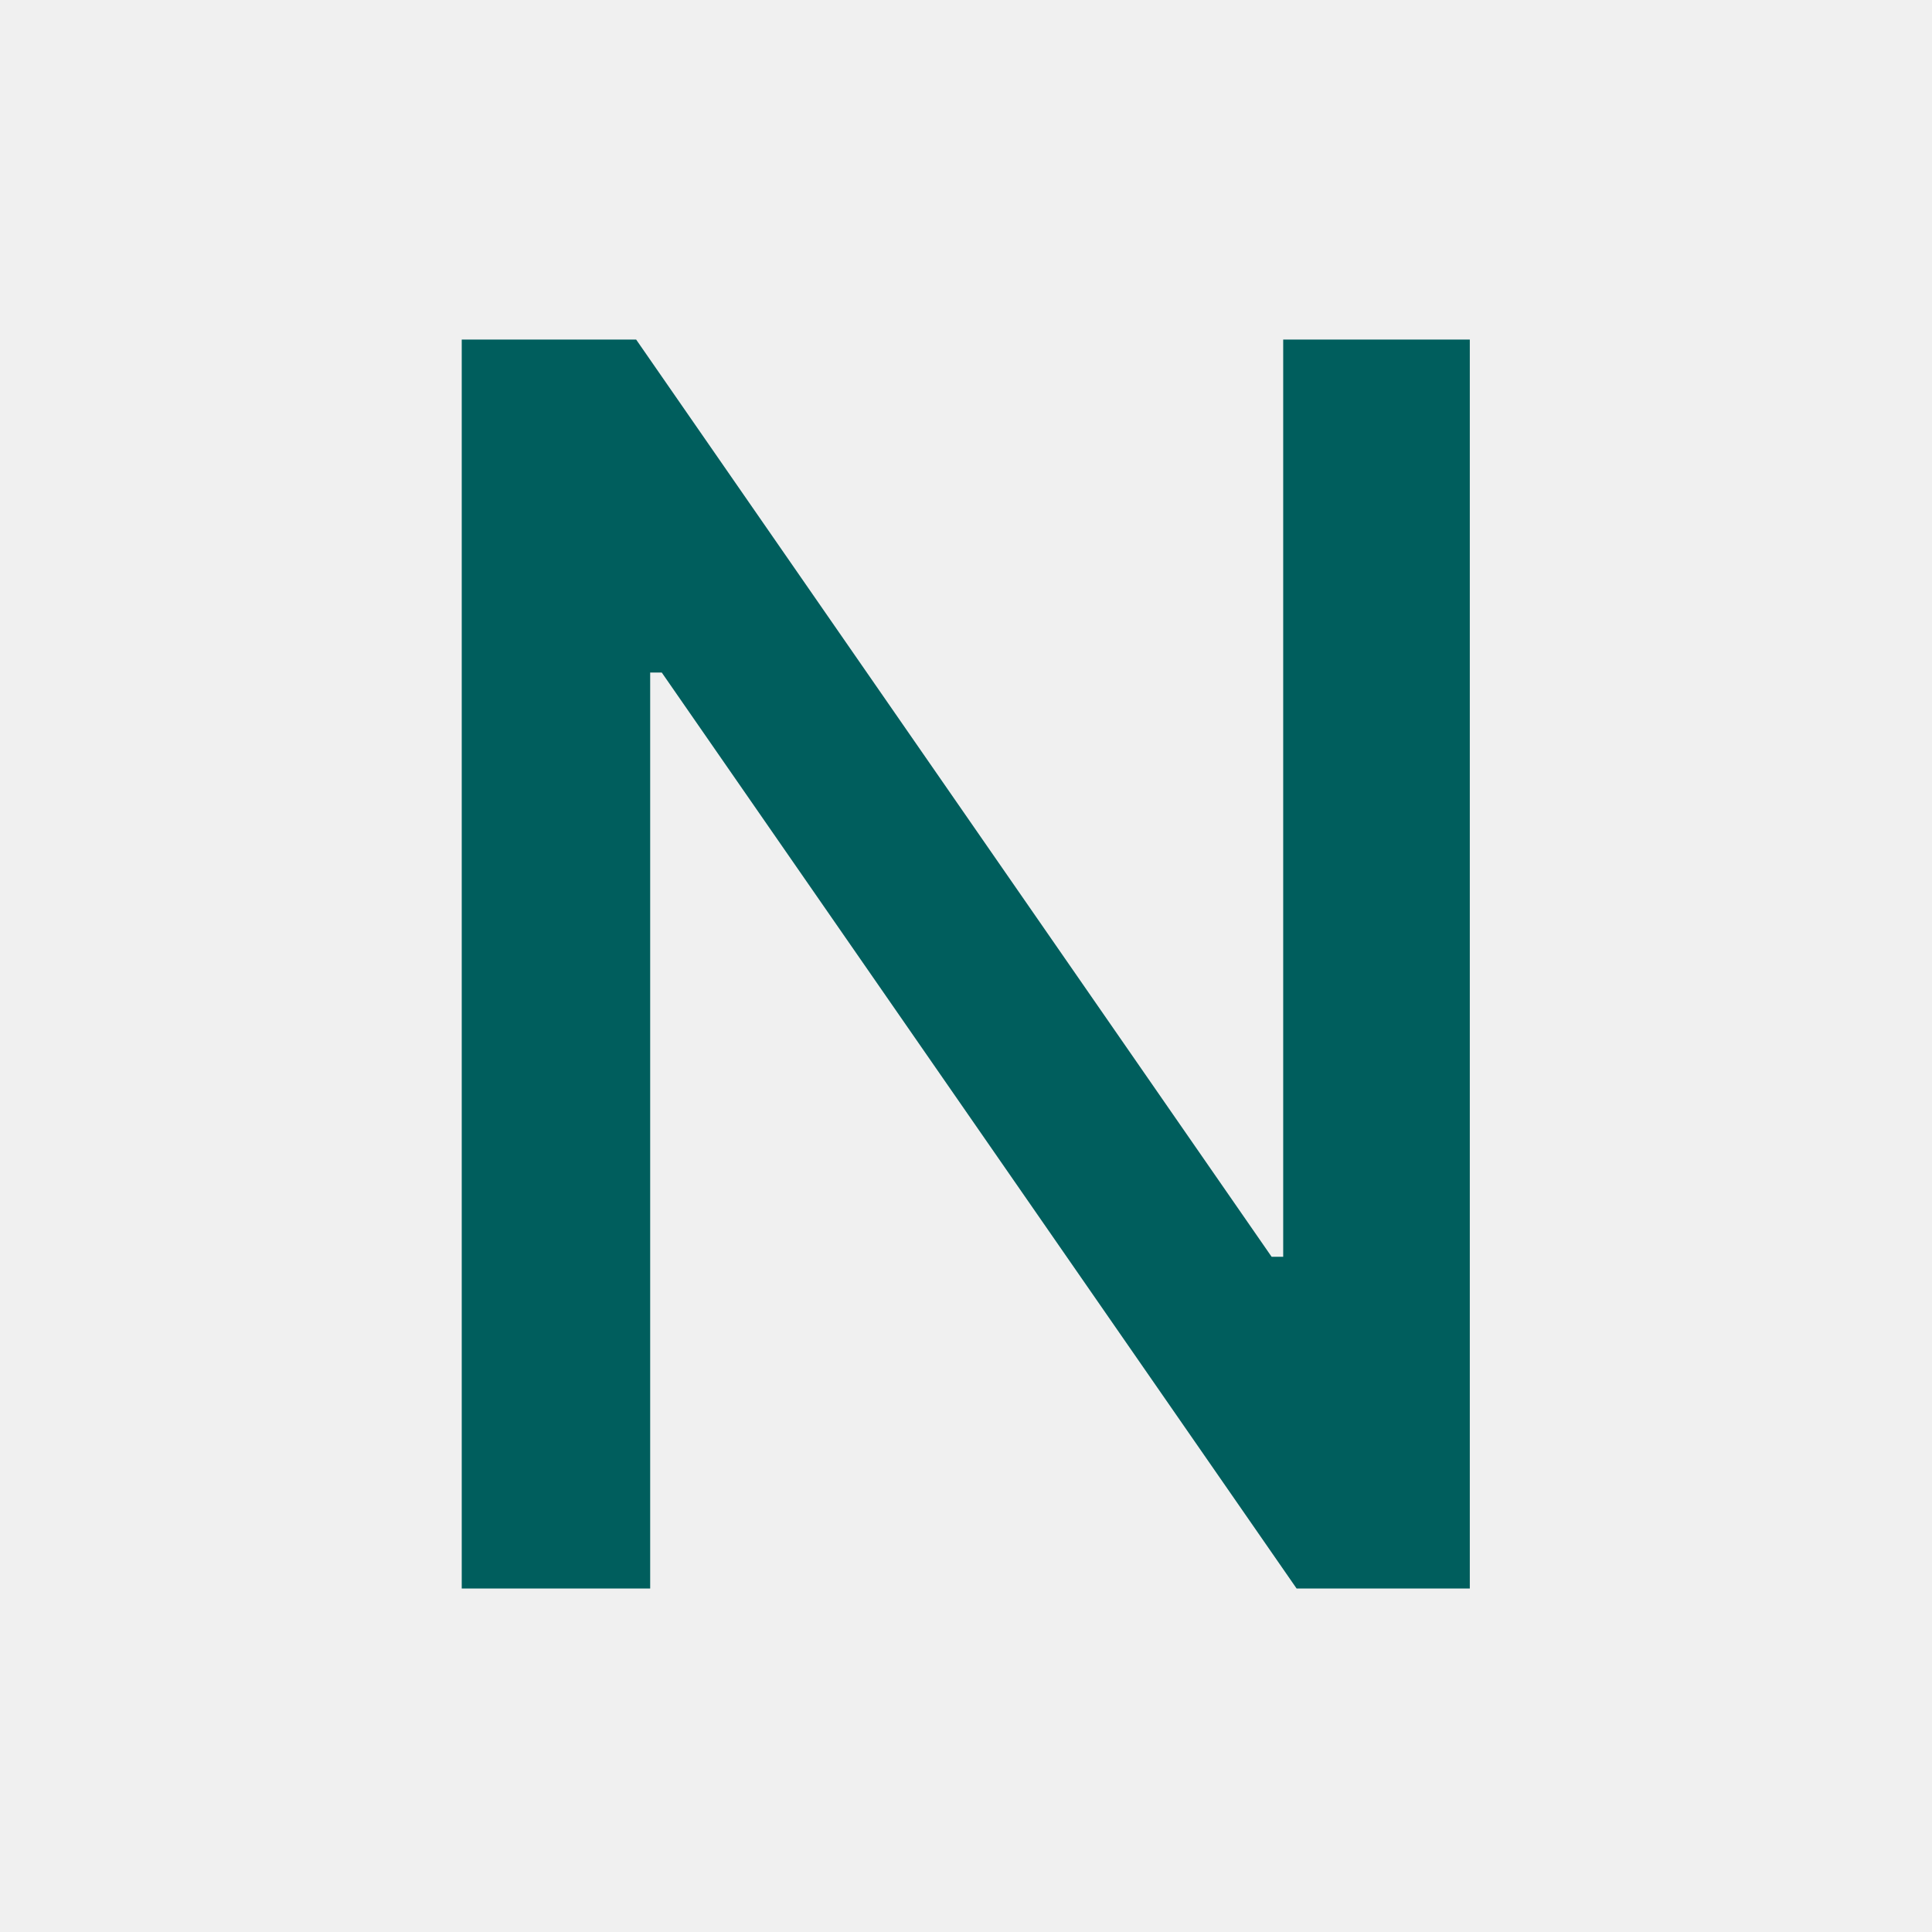
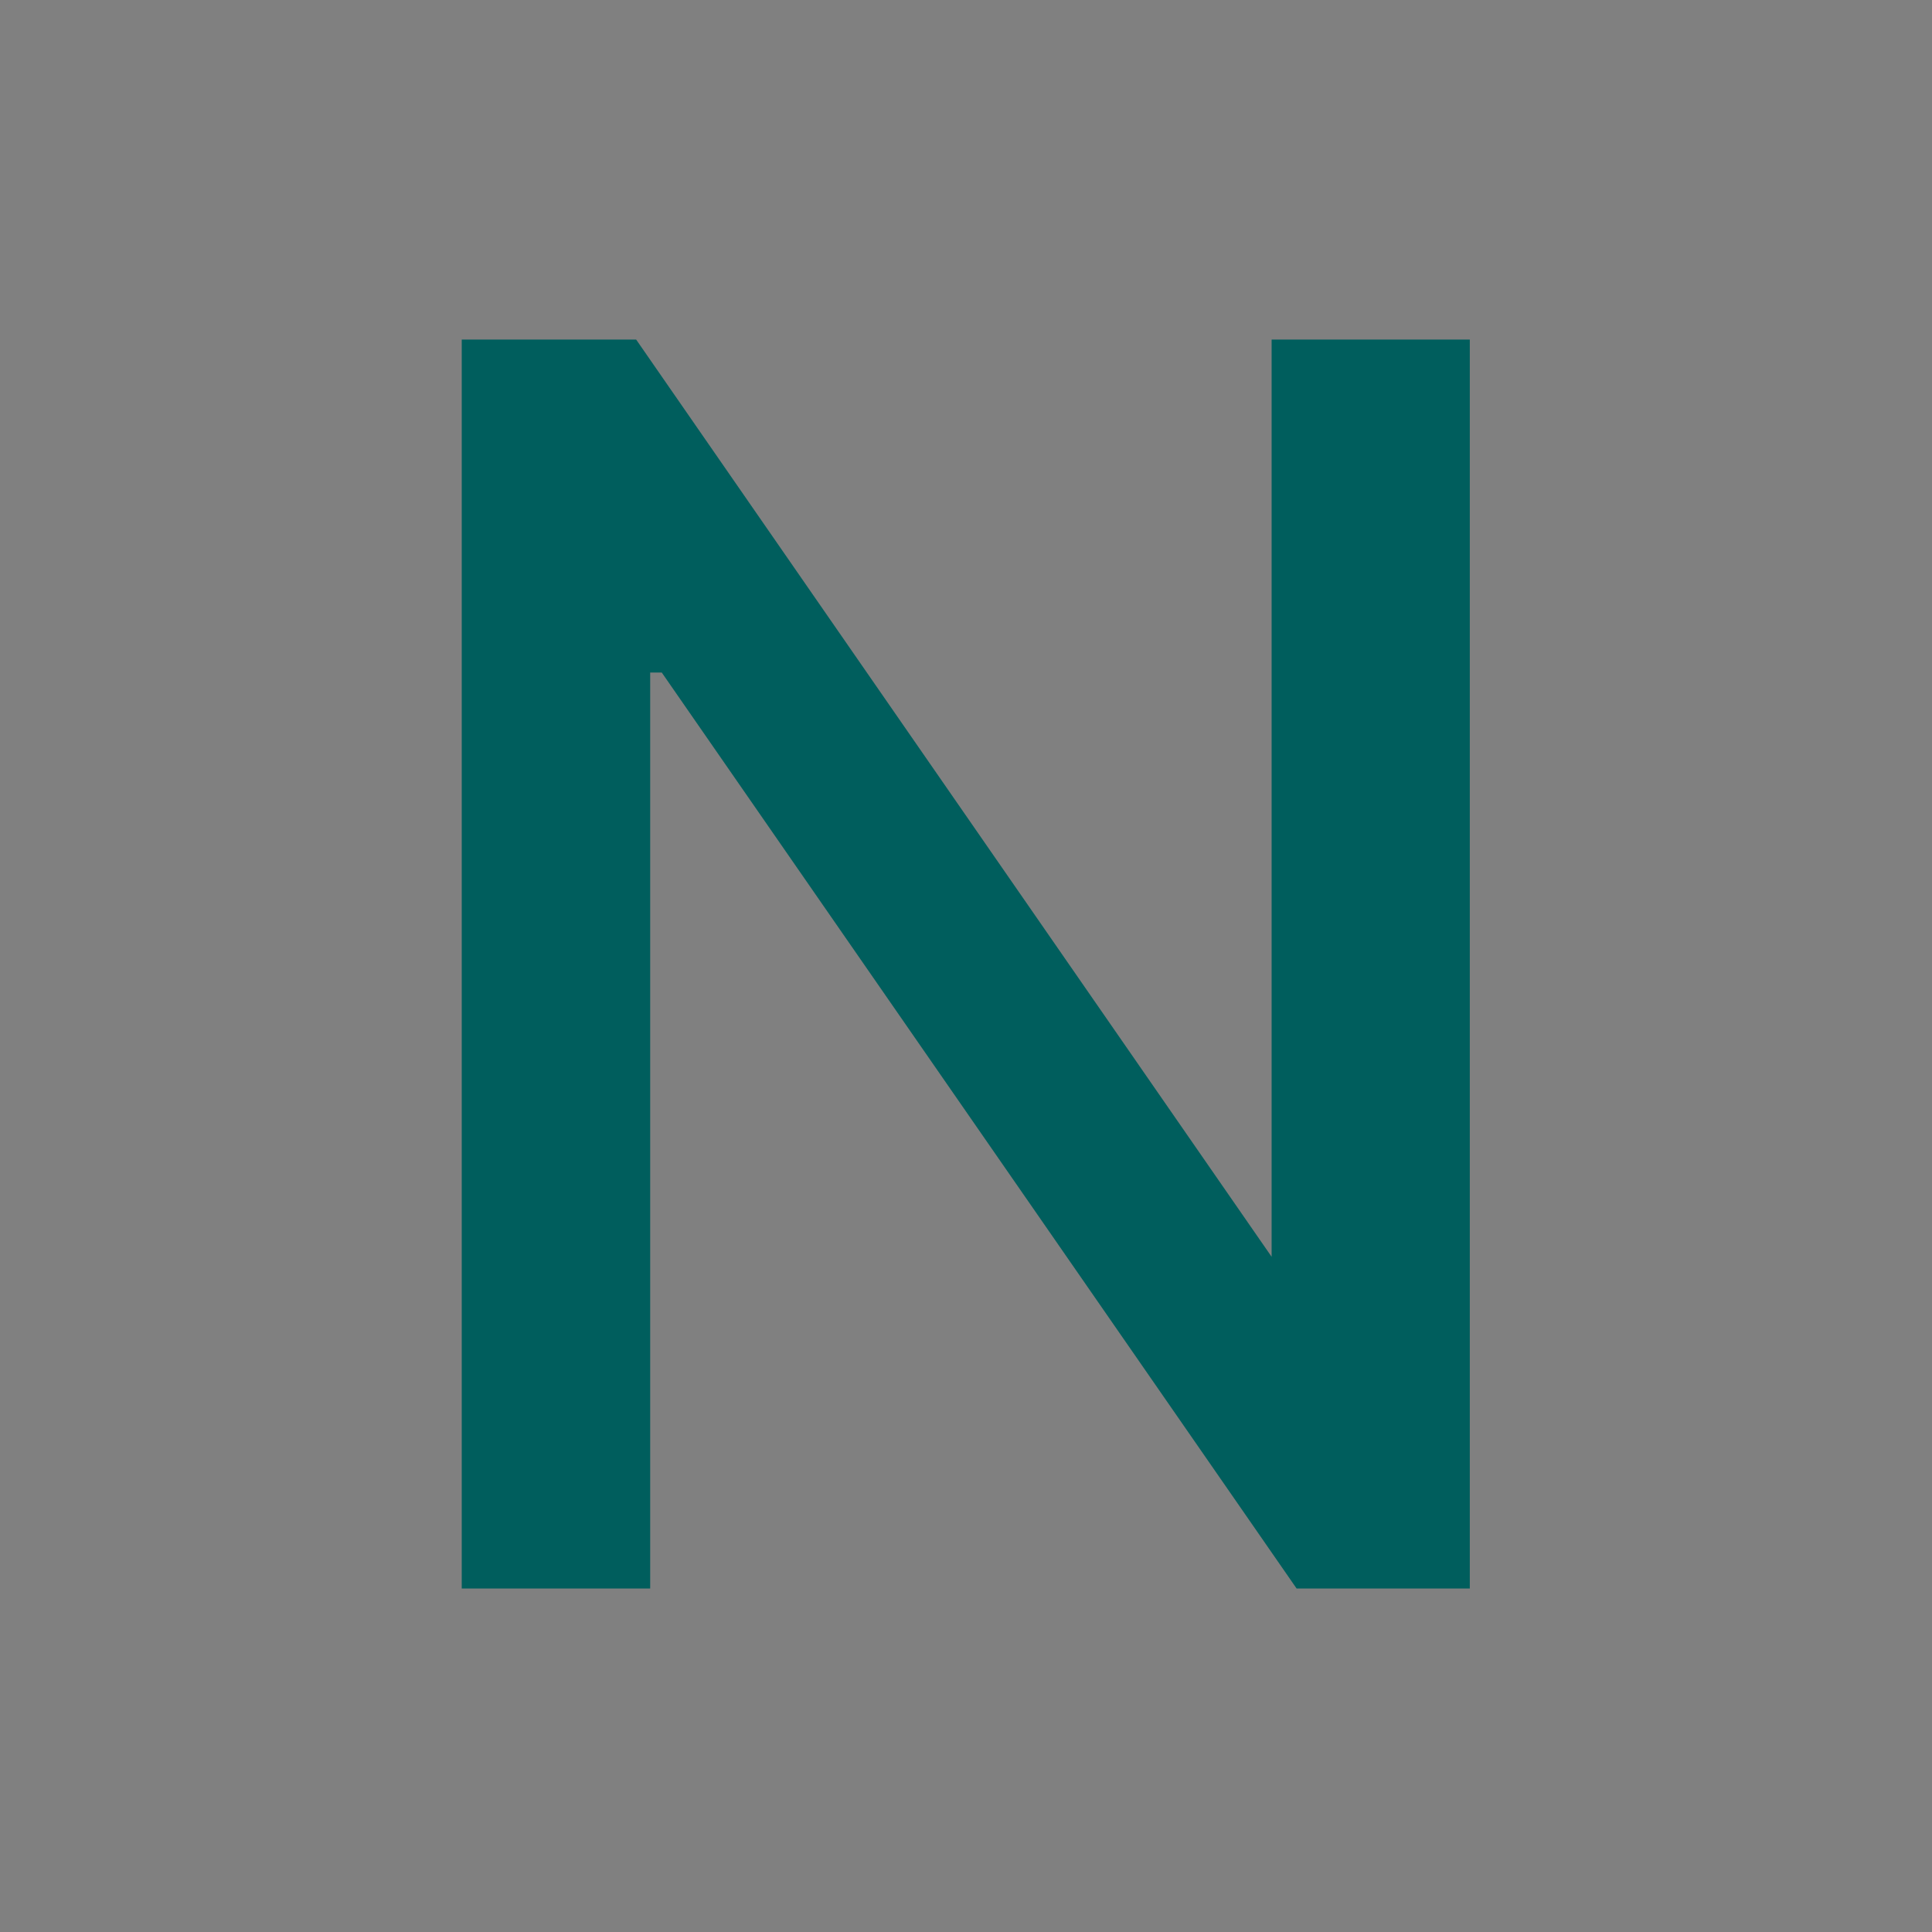
<svg xmlns="http://www.w3.org/2000/svg" width="270" height="270" viewBox="0 0 270 270" fill="none">
  <rect x="0" y="0" width="270" height="270" fill="#808080" stroke="none" />
  <g clip-path="url(#clip0_28_160)">
-     <rect width="270" height="270" fill="#F0F0F0" />
-     <path d="M205.408 47.455V222H181.204L92.482 93.989H90.863V222H64.528V47.455H88.903L177.71 175.636H179.329V47.455H205.408Z" fill="#005E5D" />
+     <path d="M205.408 47.455V222H181.204L92.482 93.989H90.863V222H64.528V47.455H88.903L177.71 175.636V47.455H205.408Z" fill="#005E5D" />
  </g>
  <defs>
    <clipPath id="clip0_28_160">
      <rect width="270" height="270" fill="white" />
    </clipPath>
  </defs>
</svg>